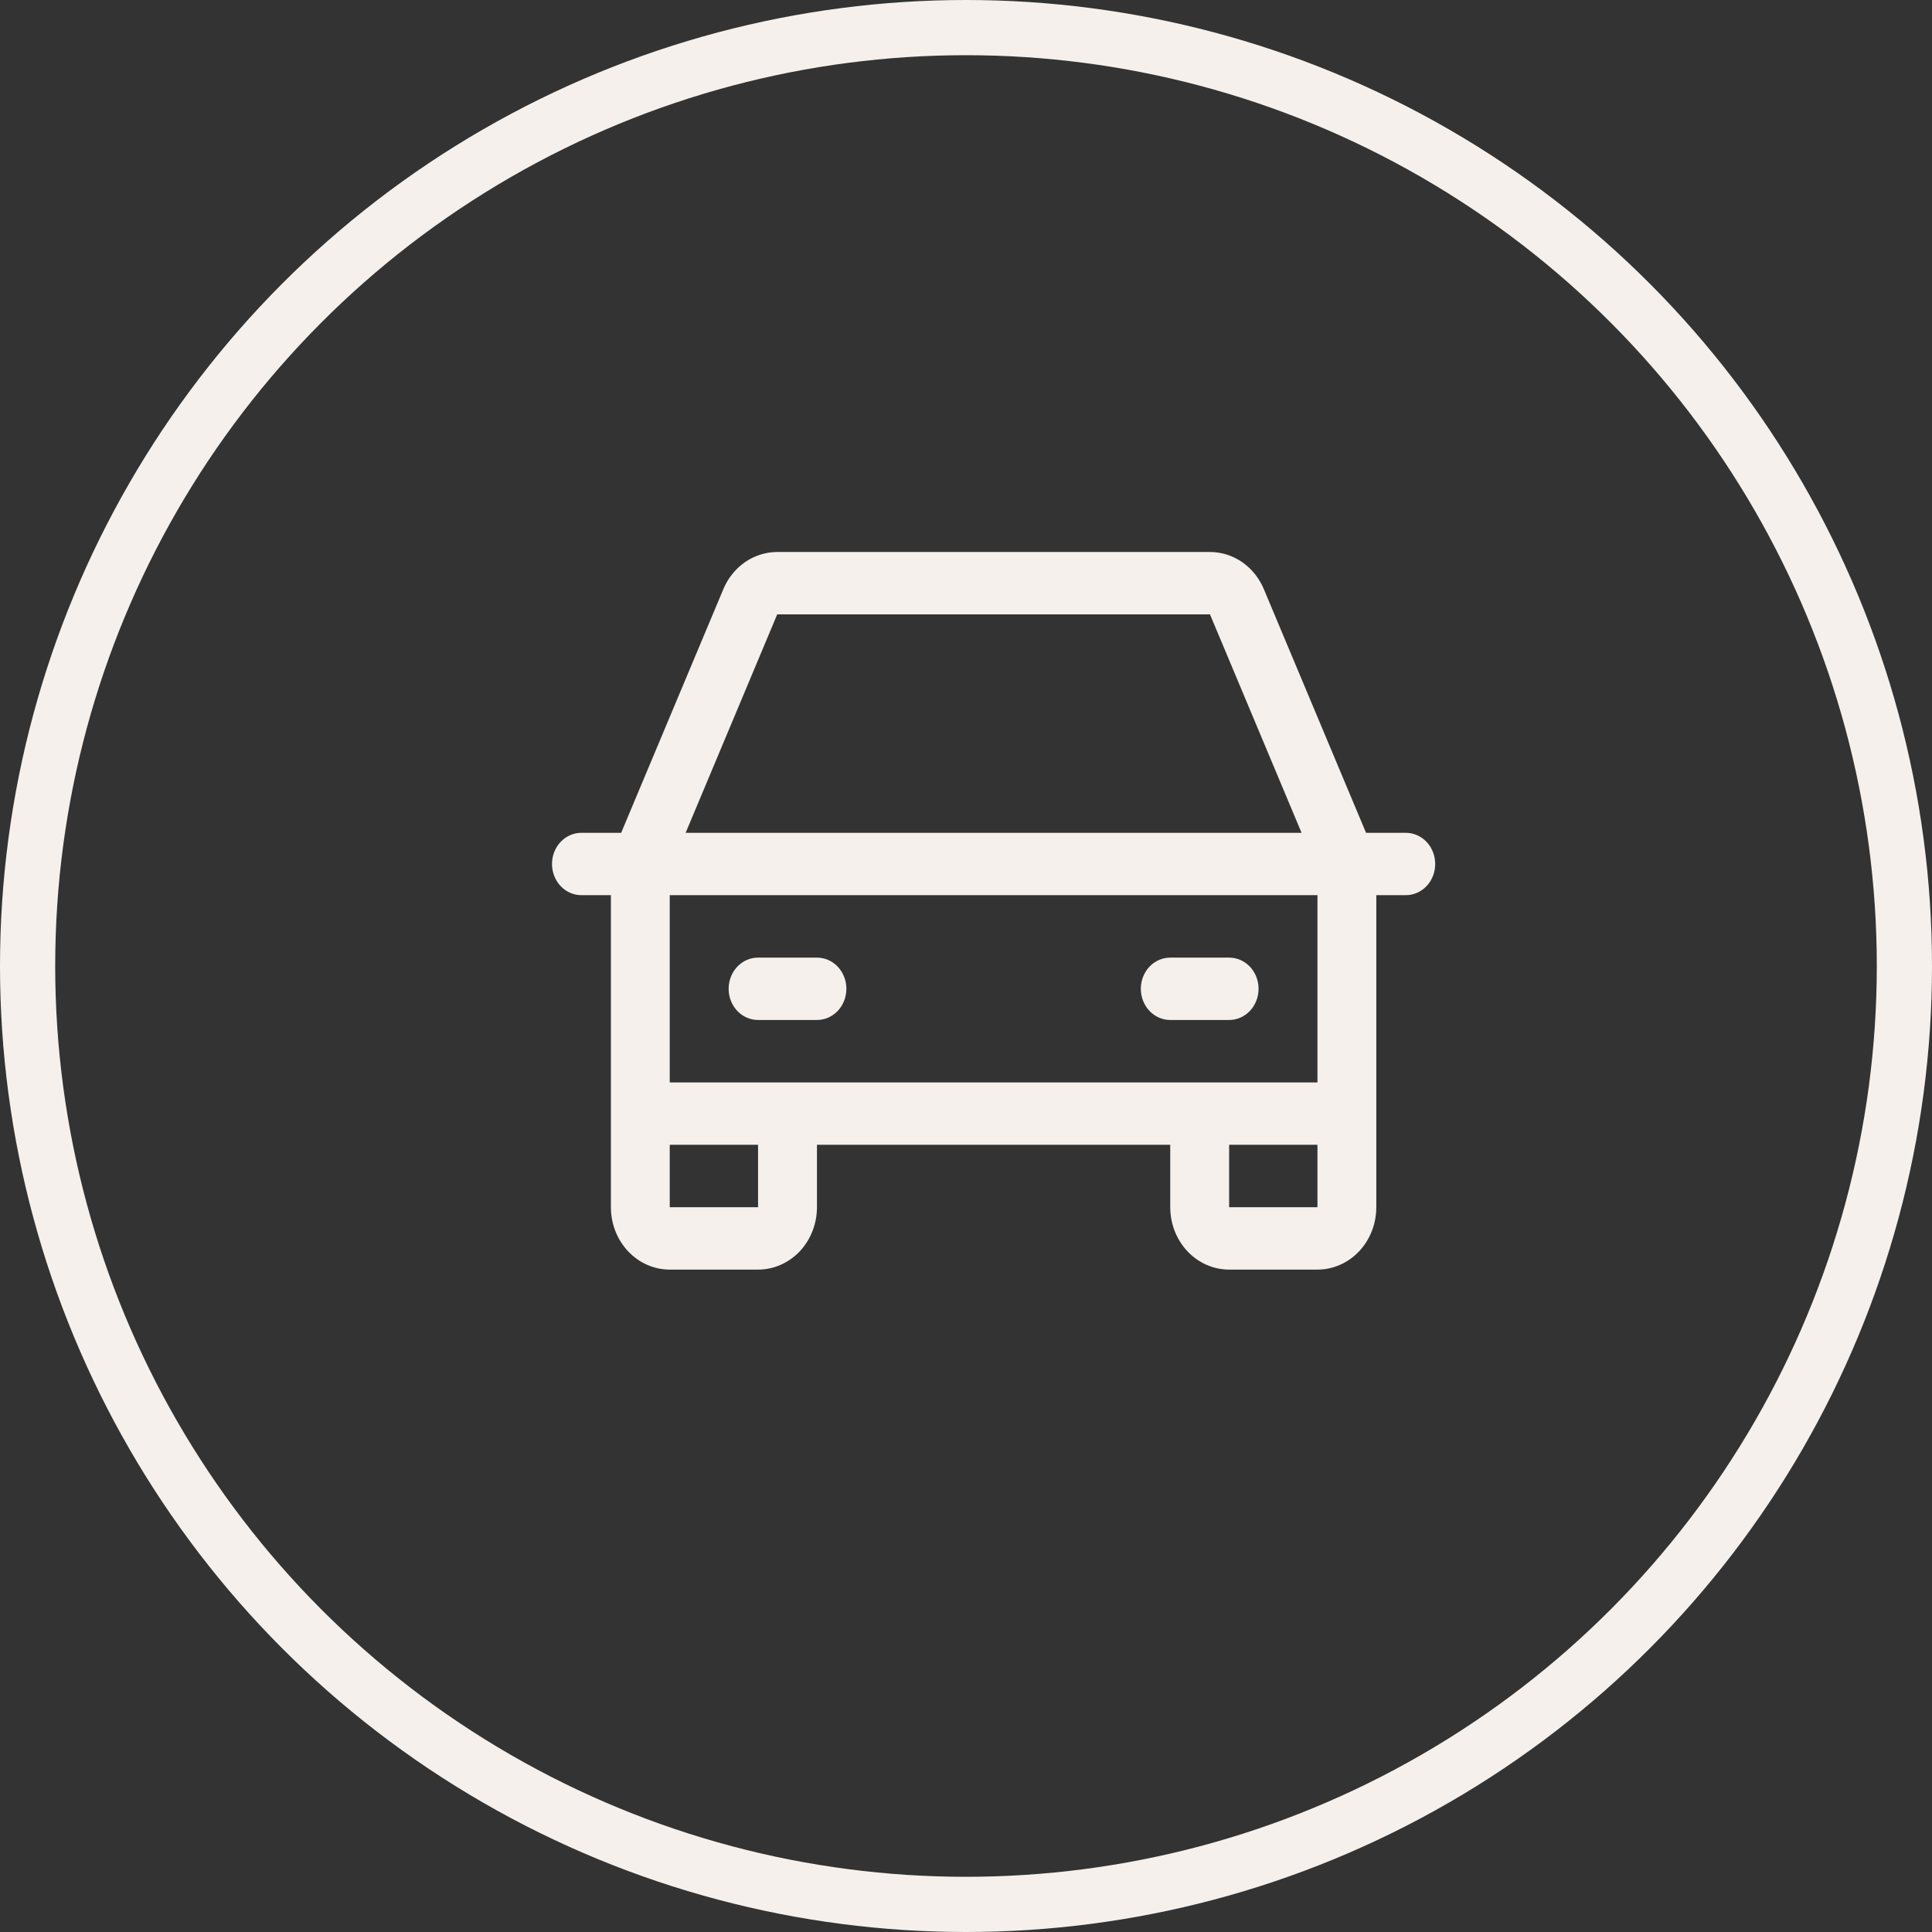
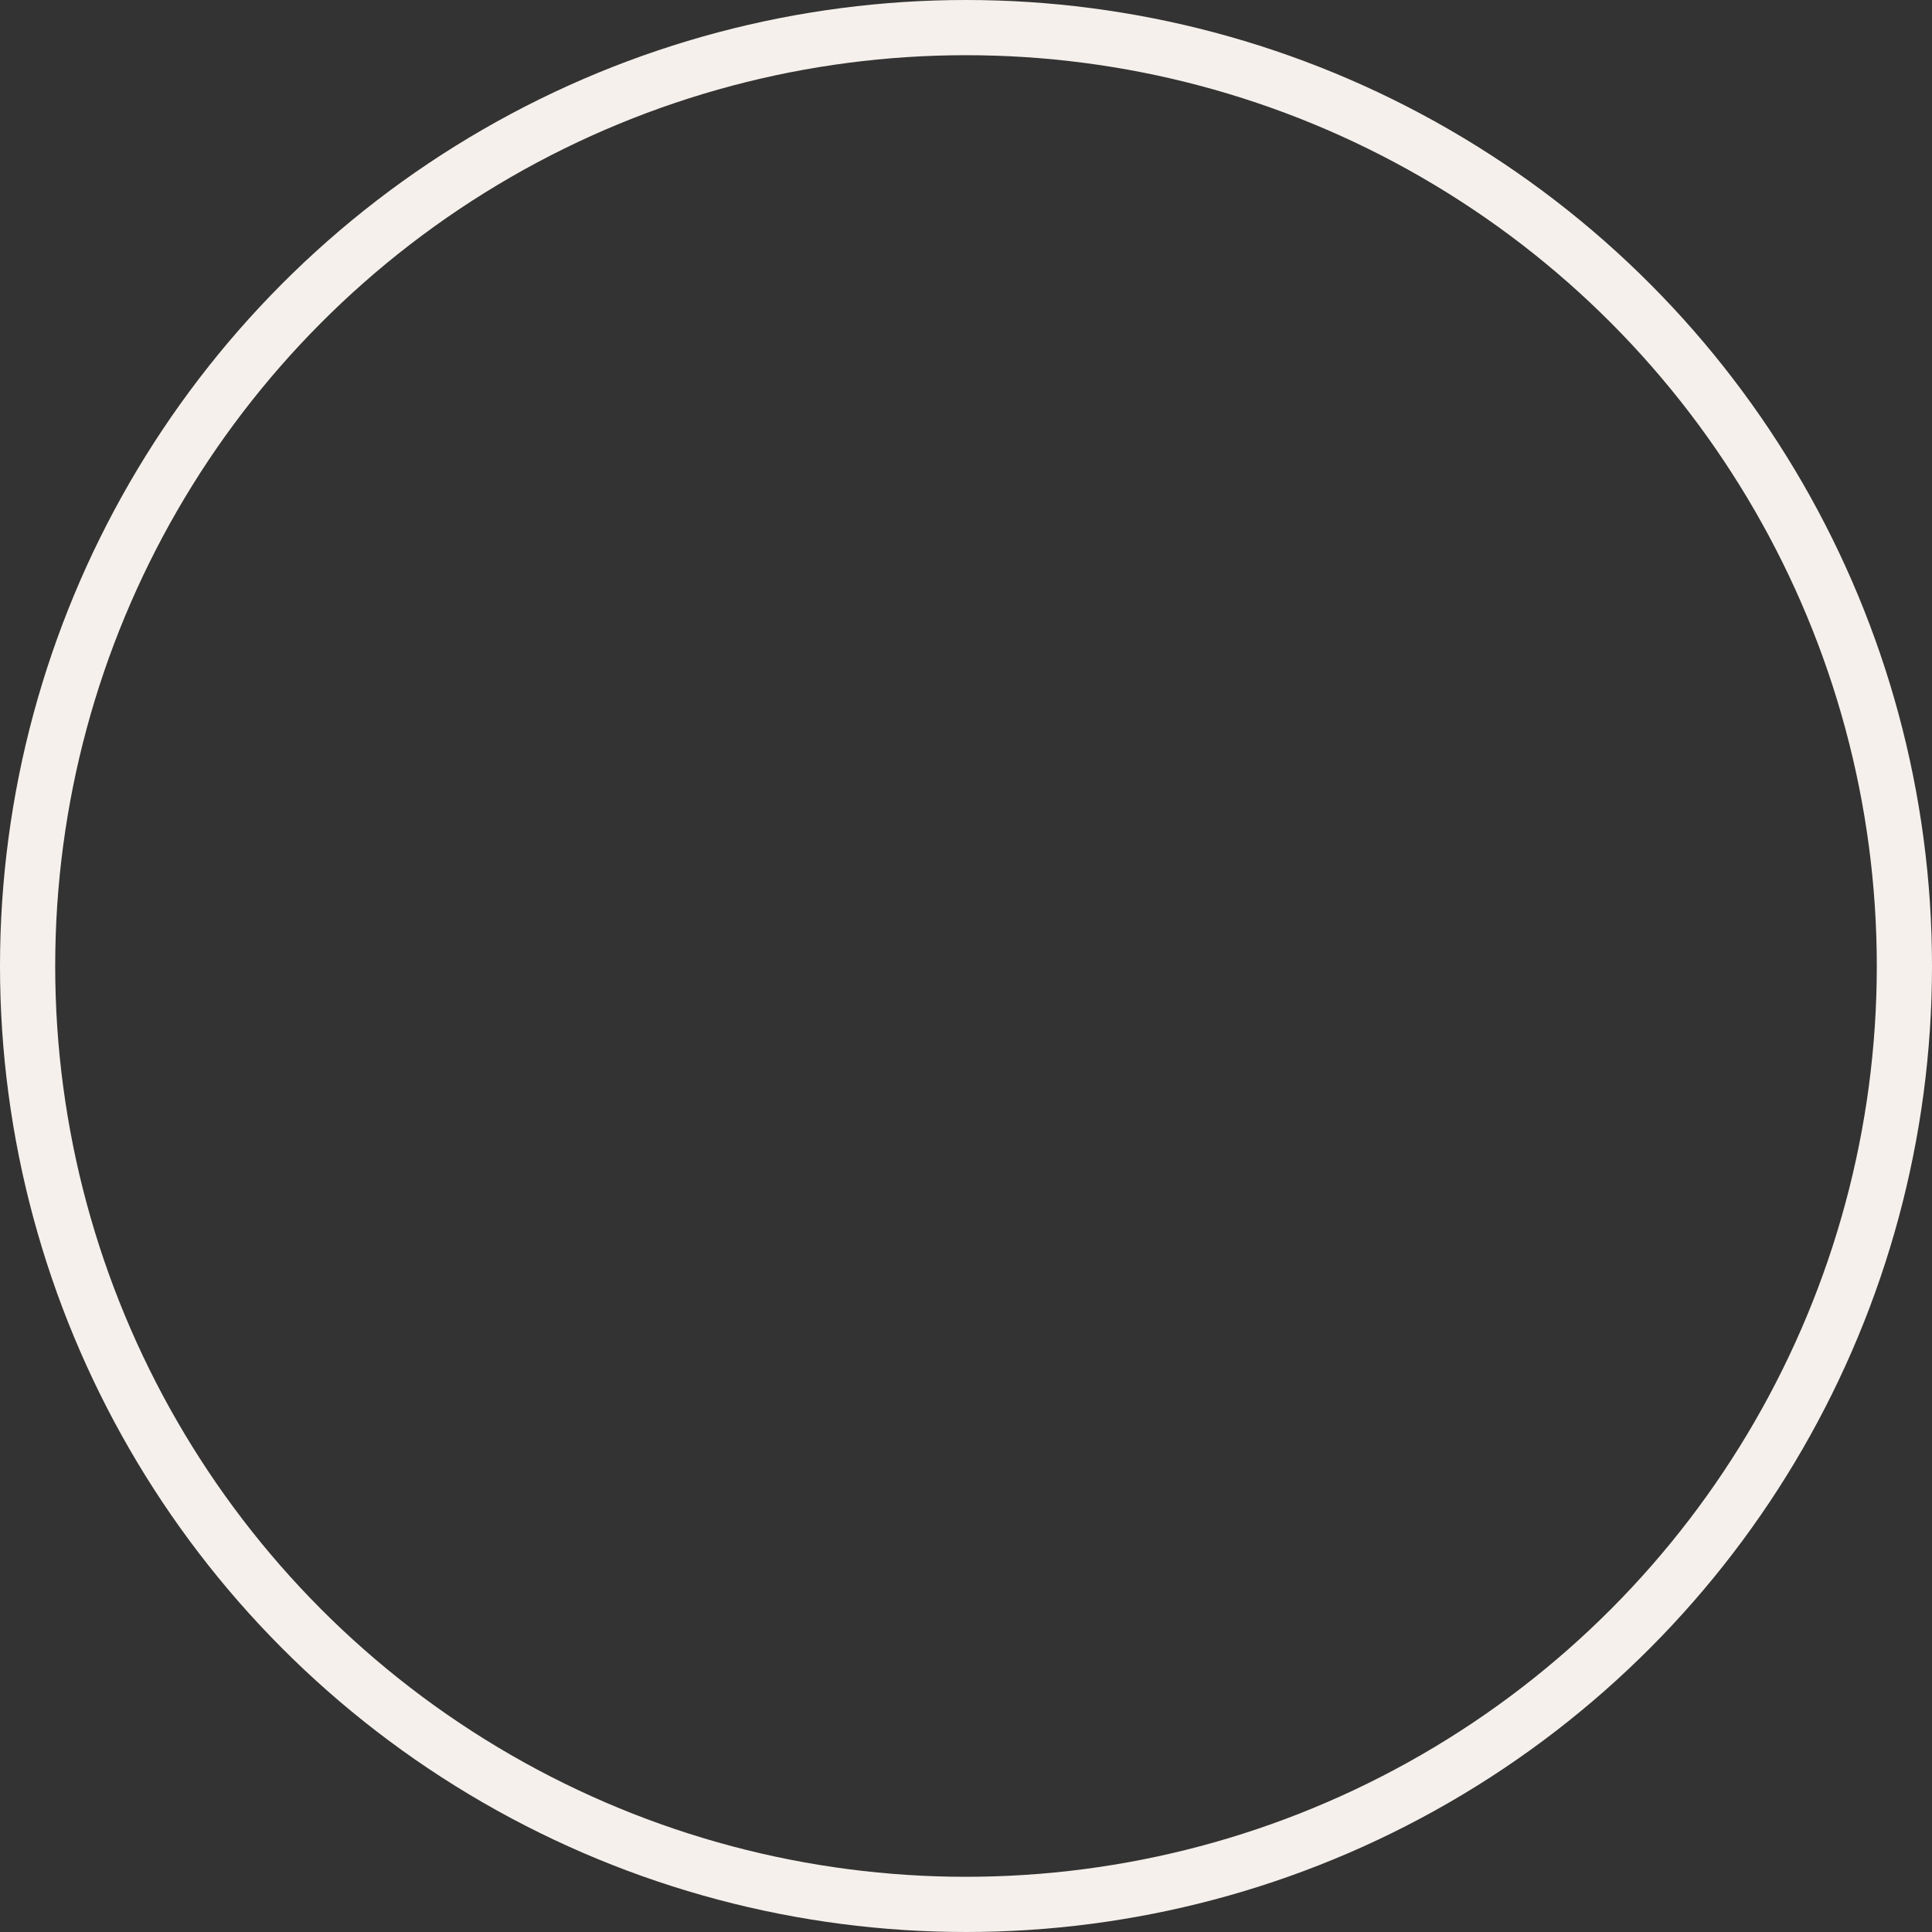
<svg xmlns="http://www.w3.org/2000/svg" width="35" height="35" viewBox="0 0 35 35" fill="none">
  <rect x="0" y="0" width="35" height="35" fill="#333333" stroke="none" />
  <circle cx="17.5" cy="17.5" r="17" stroke="#F5F0EB" />
-   <path d="M25.467 15.087H24.747L22.895 10.671C22.811 10.471 22.674 10.302 22.501 10.182C22.328 10.063 22.126 10 21.92 10H14.08C13.874 10 13.672 10.063 13.499 10.182C13.326 10.302 13.189 10.471 13.105 10.671L11.253 15.087H10.533C10.392 15.087 10.256 15.146 10.156 15.252C10.056 15.358 10 15.502 10 15.652C10 15.802 10.056 15.946 10.156 16.052C10.256 16.158 10.392 16.217 10.533 16.217H11.067V21.87C11.067 22.169 11.179 22.457 11.379 22.669C11.579 22.881 11.85 23 12.133 23H13.733C14.016 23 14.287 22.881 14.488 22.669C14.688 22.457 14.8 22.169 14.8 21.87V20.739H21.2V21.87C21.2 22.169 21.312 22.457 21.512 22.669C21.712 22.881 21.984 23 22.267 23H23.867C24.149 23 24.421 22.881 24.621 22.669C24.821 22.457 24.933 22.169 24.933 21.87V16.217H25.467C25.608 16.217 25.744 16.158 25.844 16.052C25.944 15.946 26 15.802 26 15.652C26 15.502 25.944 15.358 25.844 15.252C25.744 15.146 25.608 15.087 25.467 15.087ZM14.08 11.13H21.92L23.579 15.087H12.421L14.08 11.13ZM13.733 21.87H12.133V20.739H13.733V21.87ZM22.267 21.87V20.739H23.867V21.87H22.267ZM23.867 19.609H12.133V16.217H23.867V19.609ZM13.2 17.913C13.2 17.763 13.256 17.619 13.356 17.513C13.456 17.407 13.592 17.348 13.733 17.348H14.8C14.941 17.348 15.077 17.407 15.177 17.513C15.277 17.619 15.333 17.763 15.333 17.913C15.333 18.063 15.277 18.207 15.177 18.313C15.077 18.419 14.941 18.478 14.8 18.478H13.733C13.592 18.478 13.456 18.419 13.356 18.313C13.256 18.207 13.2 18.063 13.2 17.913ZM20.667 17.913C20.667 17.763 20.723 17.619 20.823 17.513C20.923 17.407 21.059 17.348 21.2 17.348H22.267C22.408 17.348 22.544 17.407 22.644 17.513C22.744 17.619 22.8 17.763 22.8 17.913C22.8 18.063 22.744 18.207 22.644 18.313C22.544 18.419 22.408 18.478 22.267 18.478H21.2C21.059 18.478 20.923 18.419 20.823 18.313C20.723 18.207 20.667 18.063 20.667 17.913Z" fill="#F5F0EB" />
</svg>